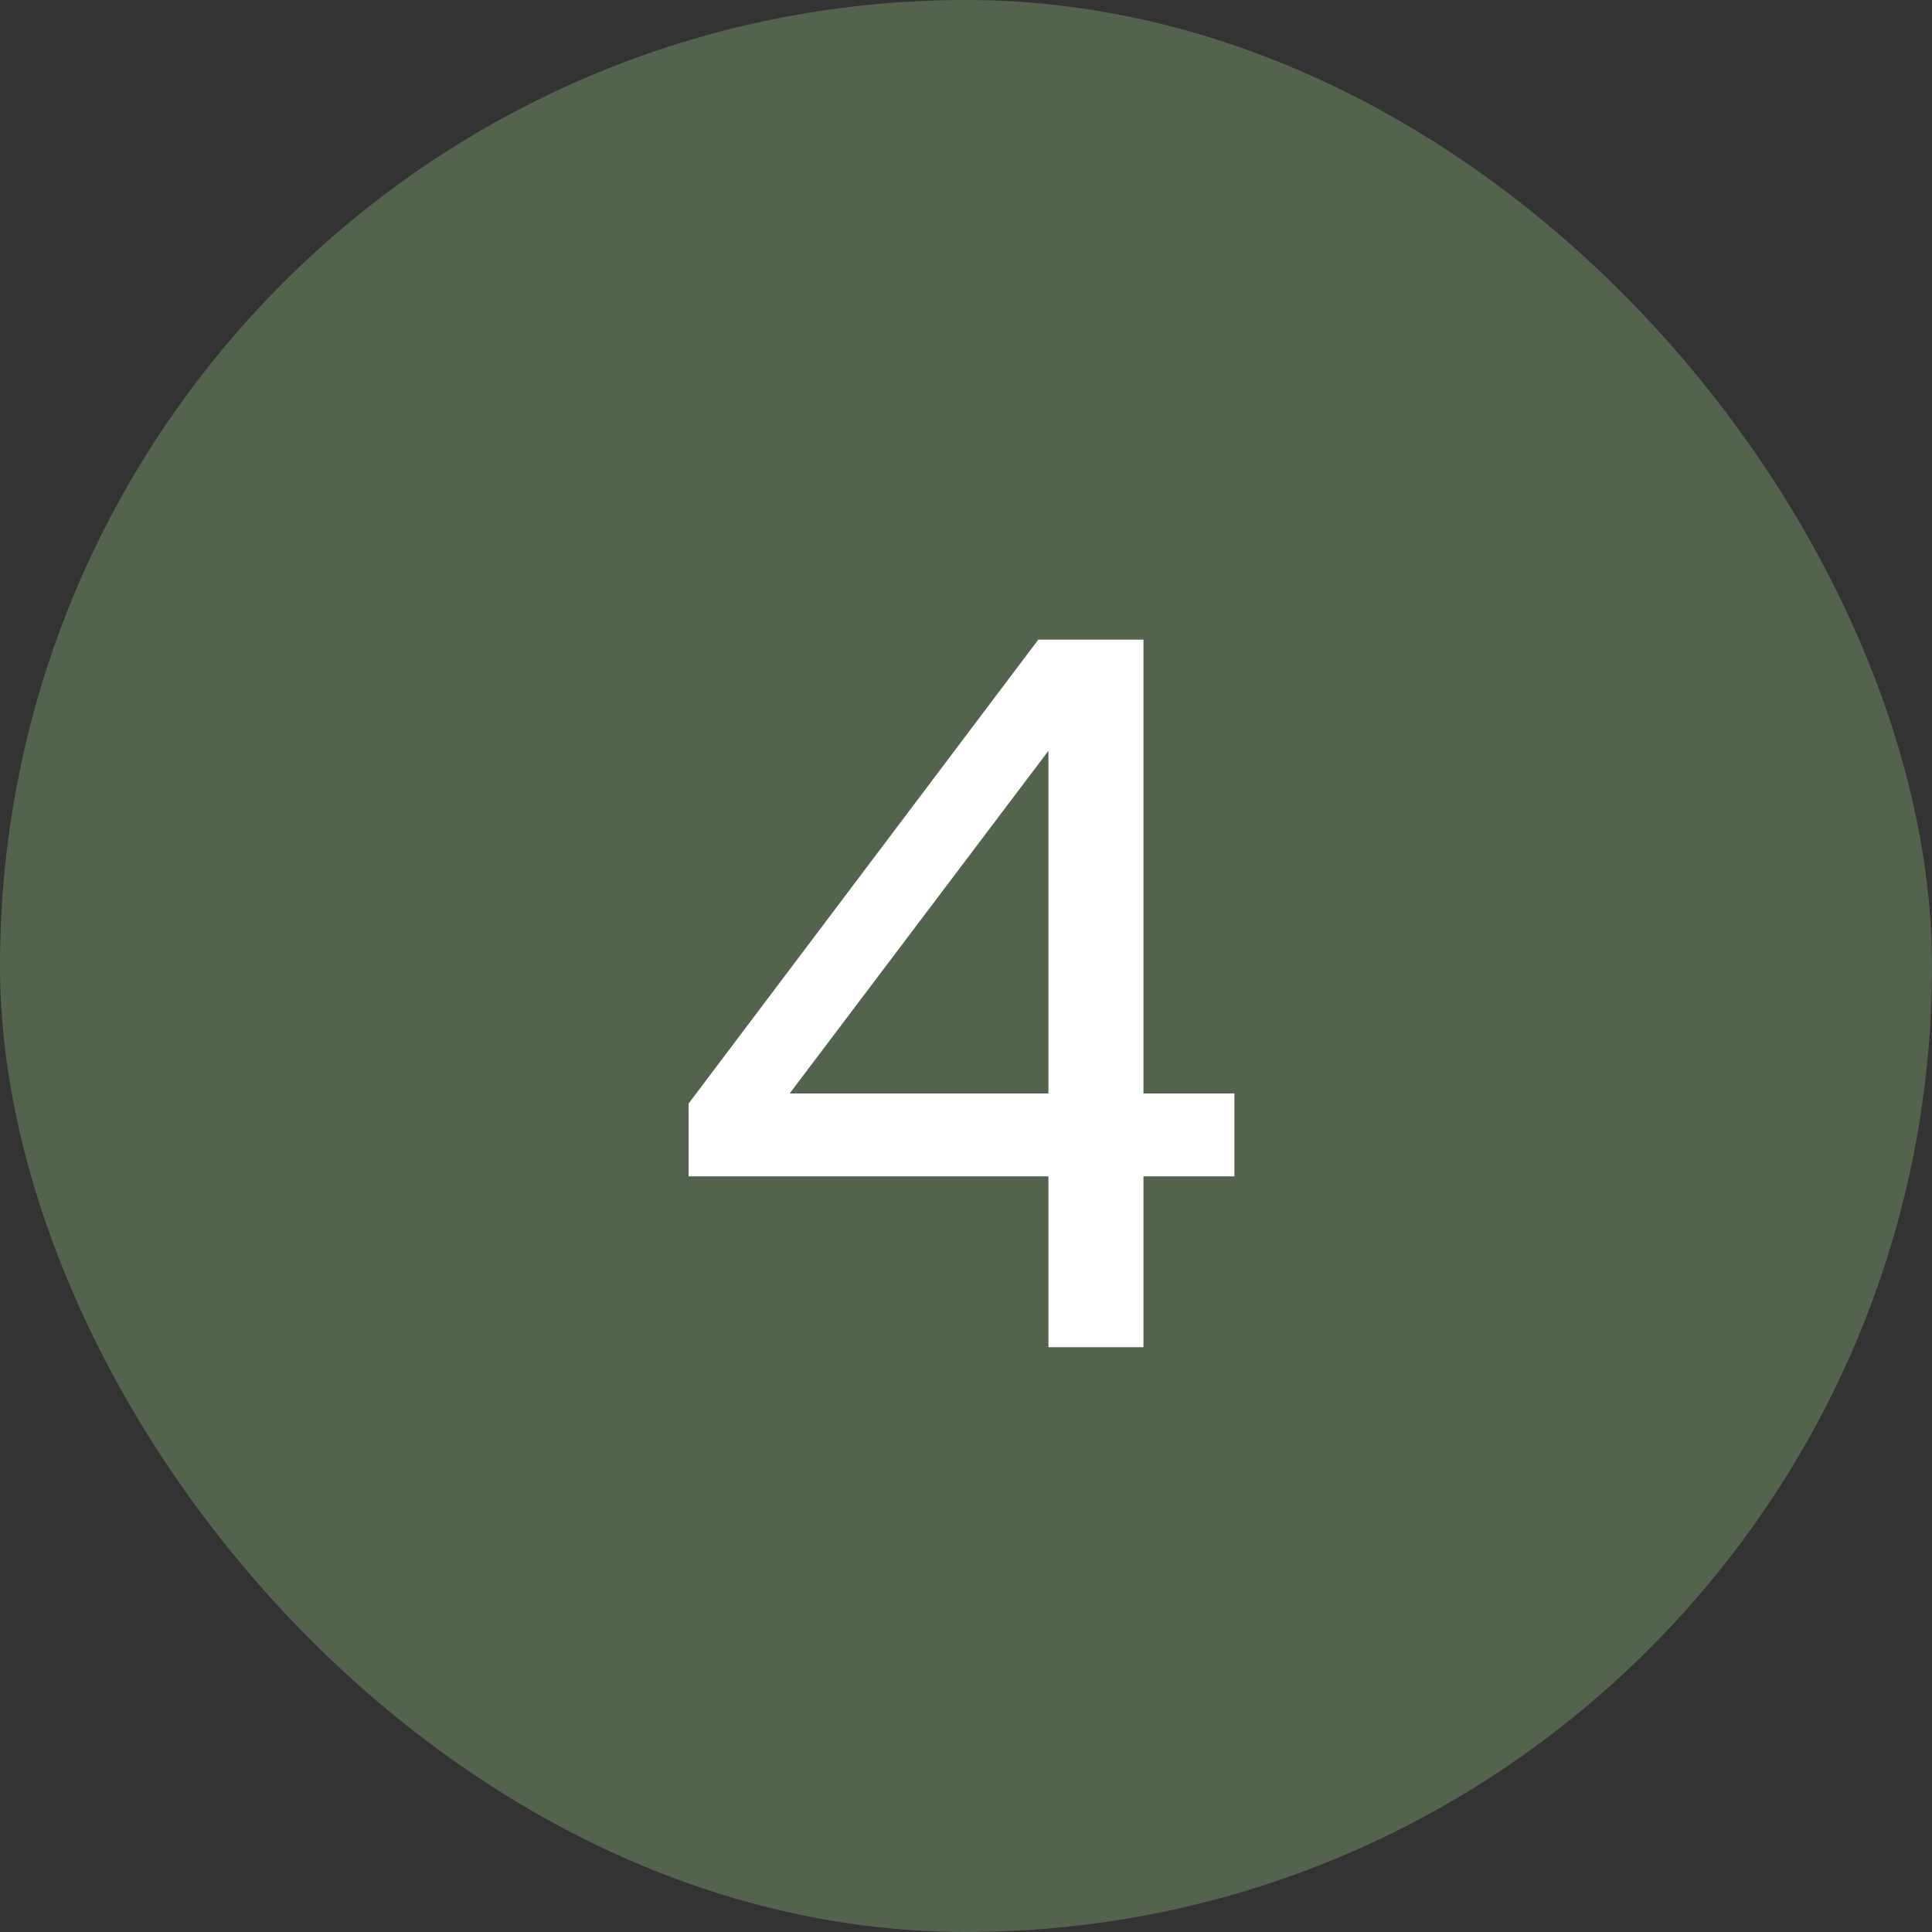
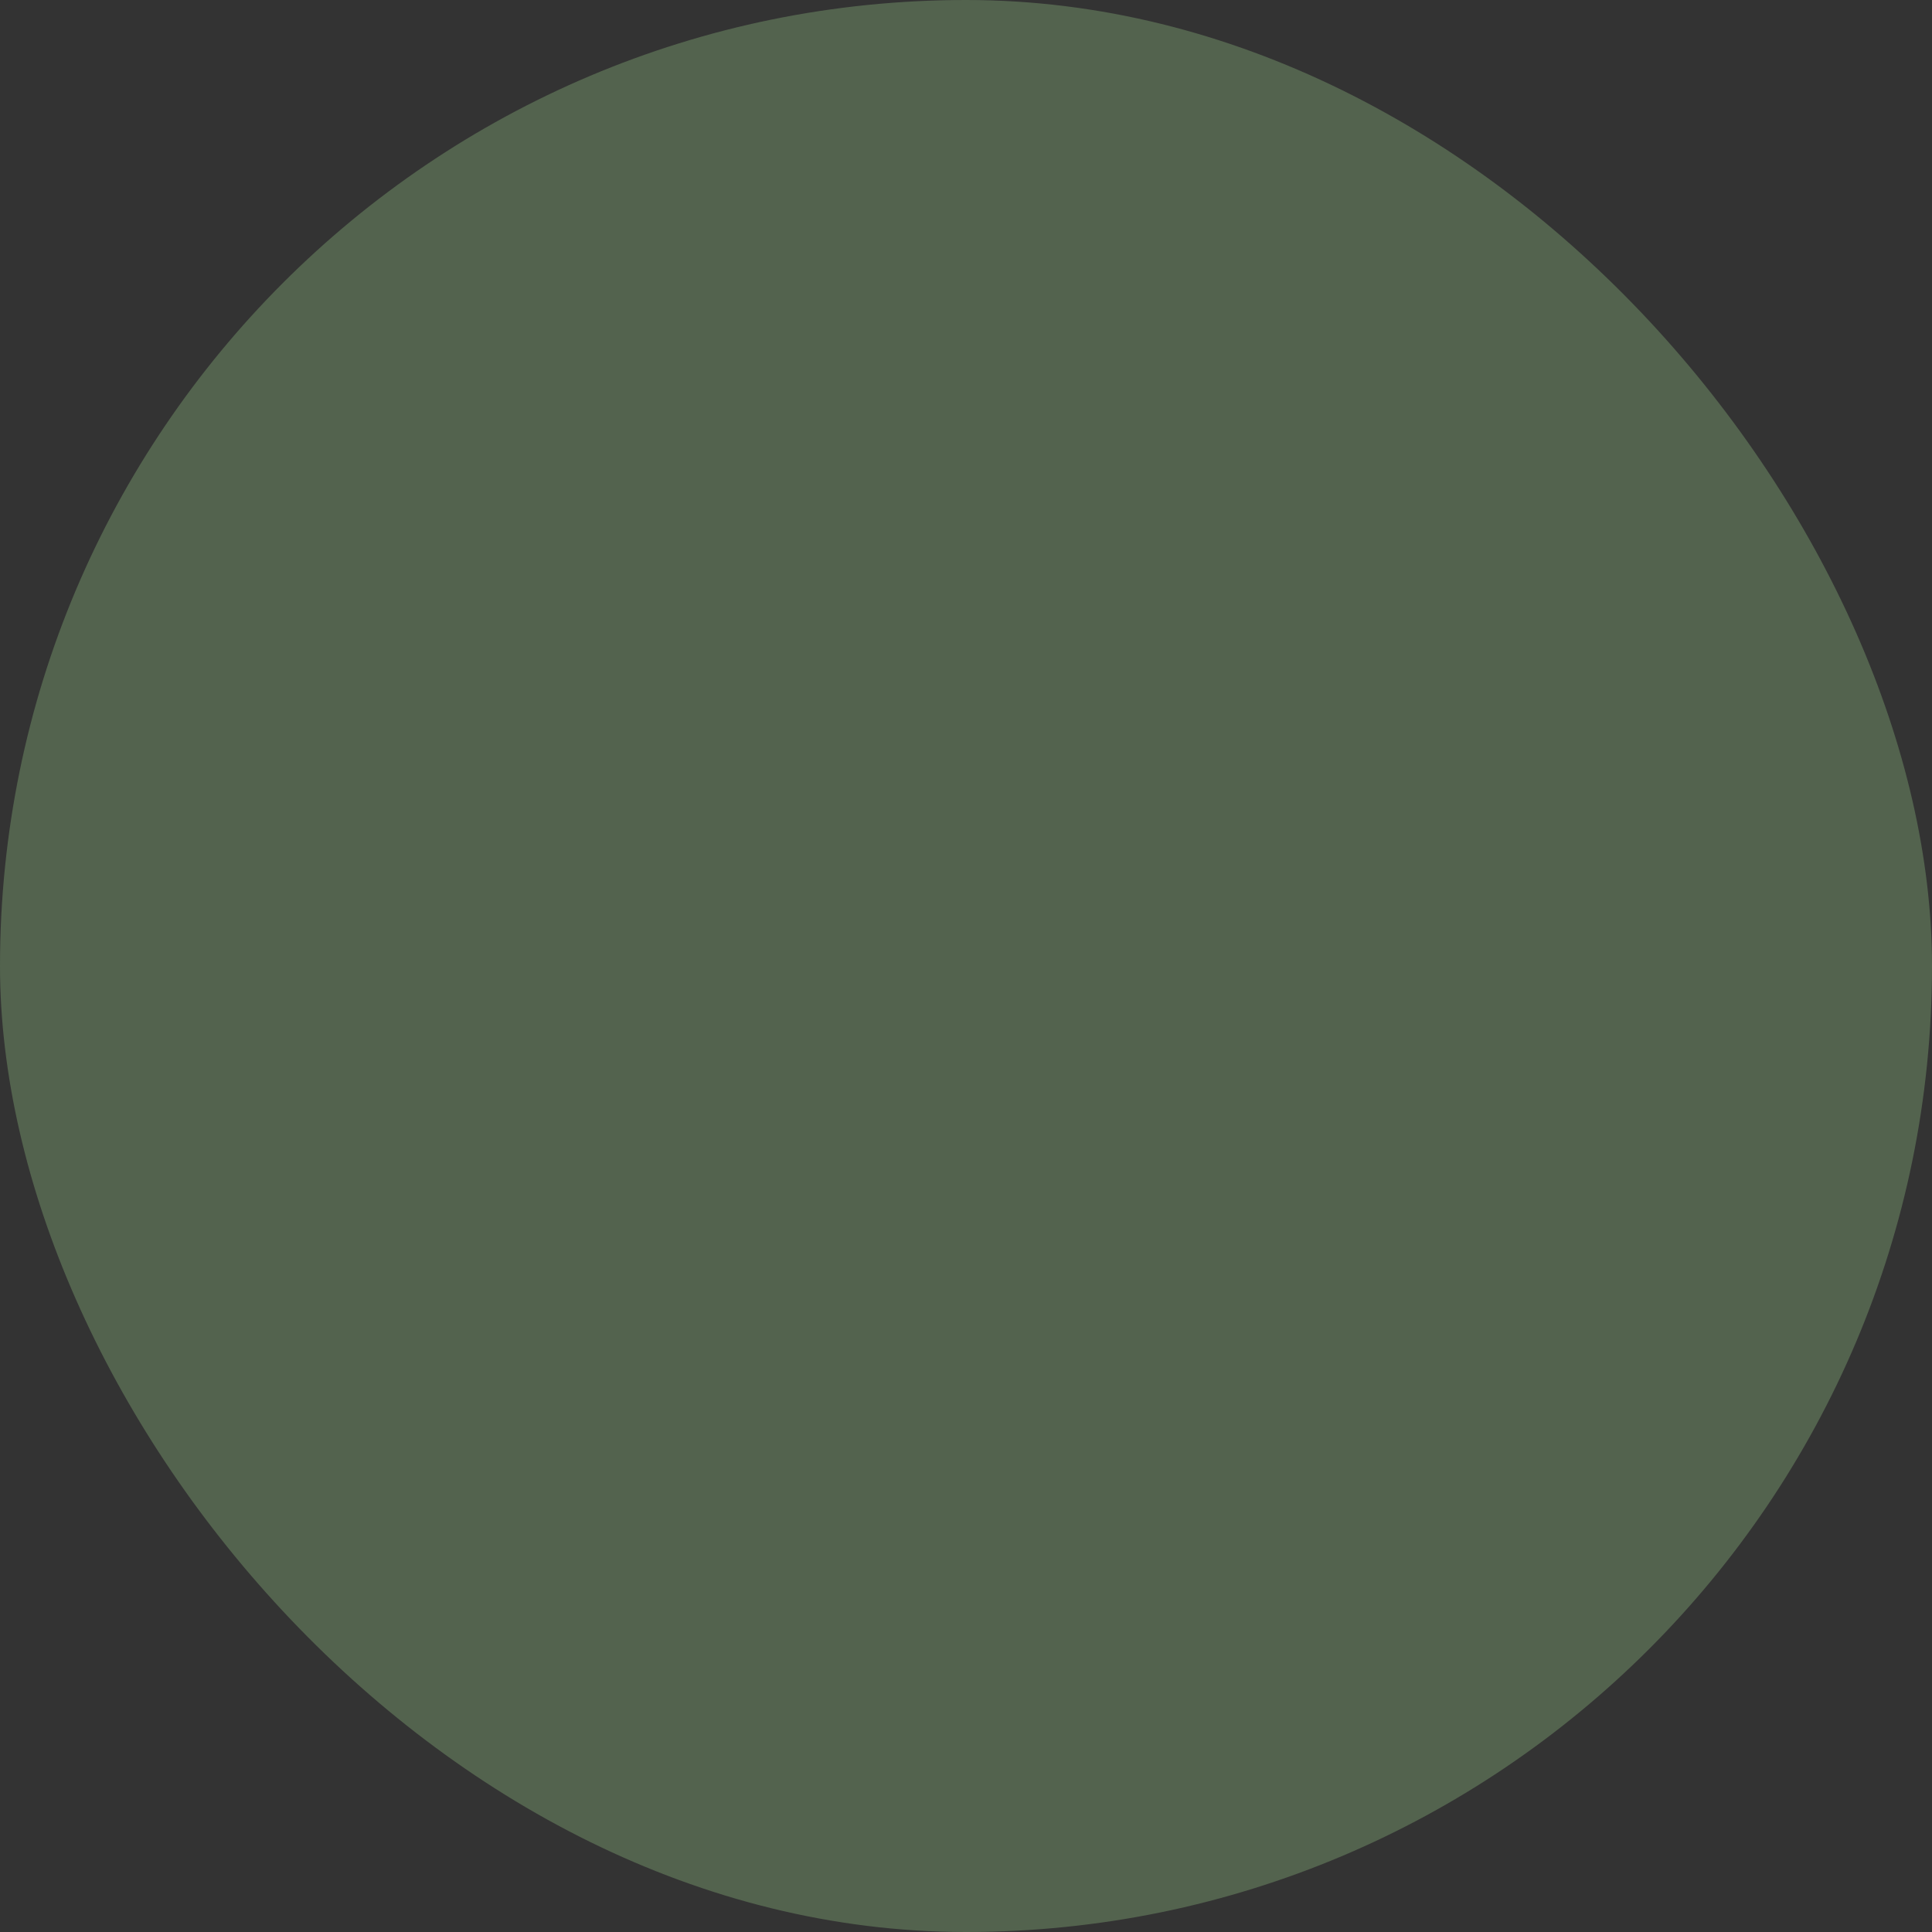
<svg xmlns="http://www.w3.org/2000/svg" width="185" height="185" viewBox="0 0 185 185" fill="none">
  <rect x="0" y="0" width="185" height="185" fill="#333333" stroke="none" />
  <rect width="185" height="185" rx="92.5" fill="#53634E" />
-   <path d="M100.394 129V112.642H65.936V105.673L99.426 61.245H109.492V104.705H118.204V112.642H109.492V129H100.394ZM75.615 104.705H100.394V71.892L75.615 104.705Z" fill="white" />
</svg>